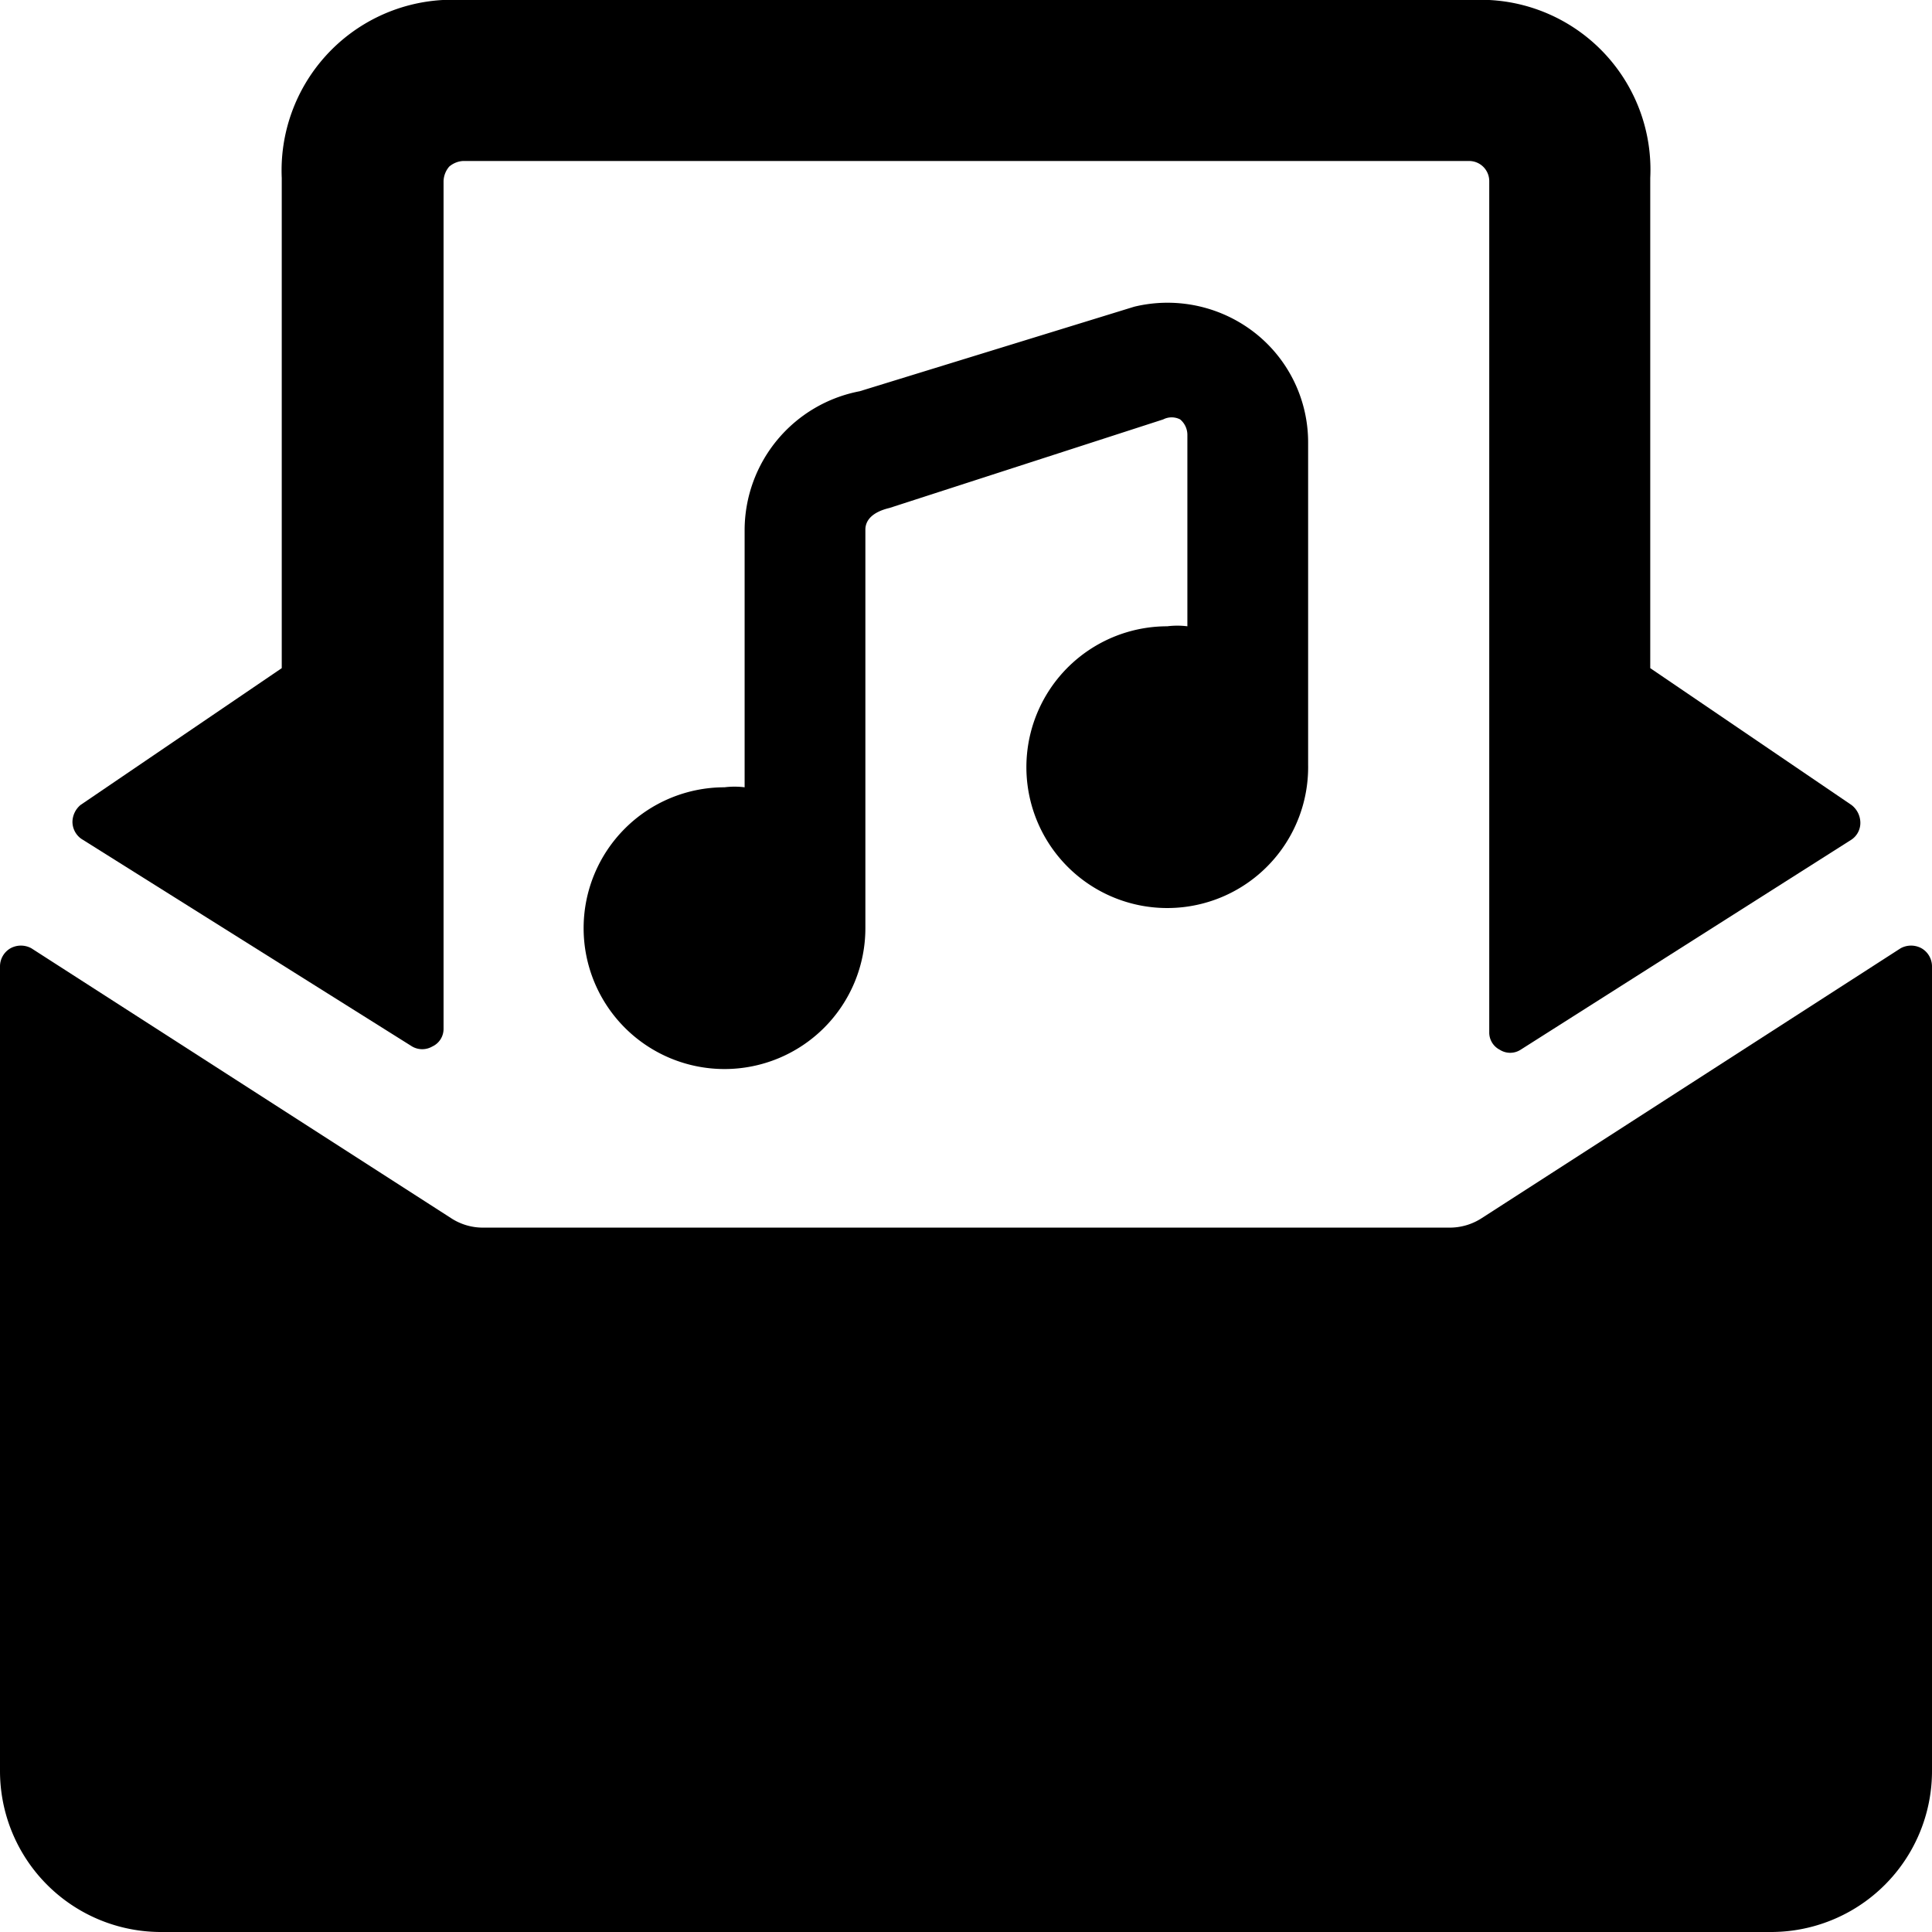
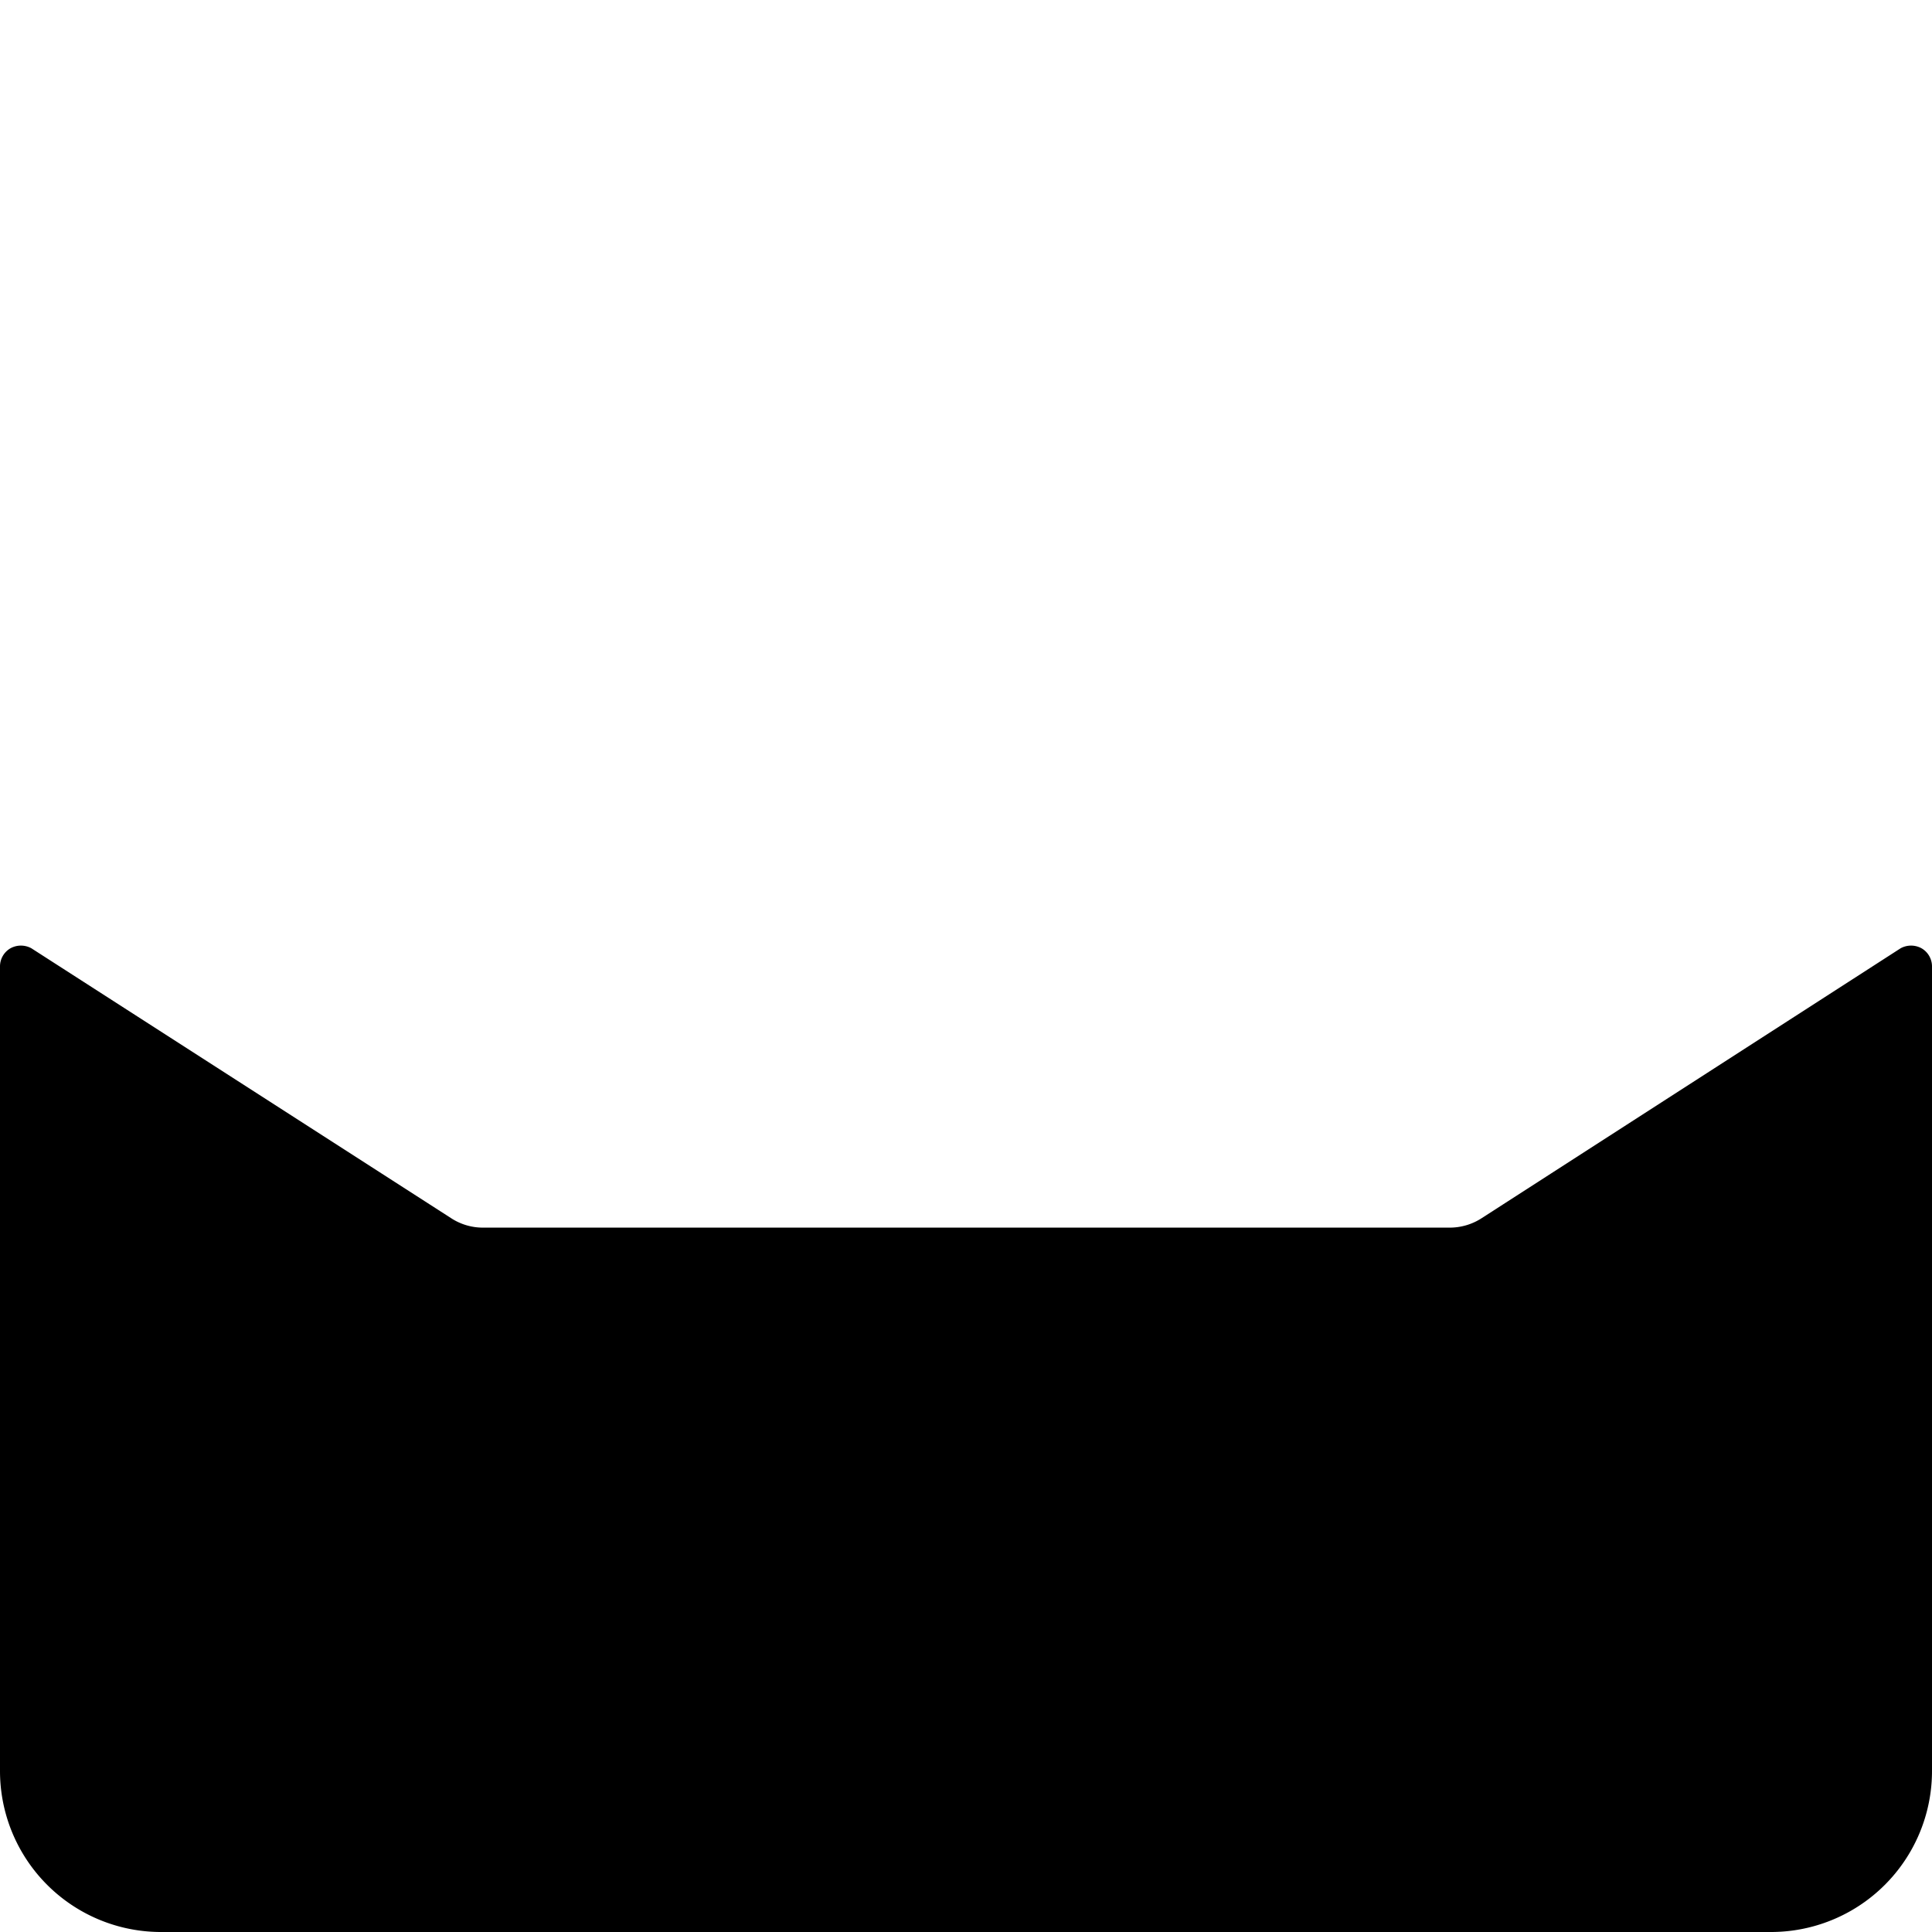
<svg xmlns="http://www.w3.org/2000/svg" viewBox="0 0 24 24">
  <g>
    <path d="M18.41 15.13a0.73 0.73 0 0 1 -0.41 0.12H6a0.72 0.72 0 0 1 -0.4 -0.12L0.39 11.78a0.27 0.27 0 0 0 -0.26 0A0.26 0.26 0 0 0 0 12v10a2 2 0 0 0 2 2h20a2 2 0 0 0 2 -2V12a0.26 0.26 0 0 0 -0.13 -0.22 0.27 0.27 0 0 0 -0.26 0Z" fill="#000000" stroke-width="1" />
-     <path d="M5.12 13a0.25 0.25 0 0 0 0.25 0 0.24 0.24 0 0 0 0.14 -0.22V2.25a0.29 0.29 0 0 1 0.07 -0.18 0.29 0.29 0 0 1 0.17 -0.07h12.5a0.25 0.25 0 0 1 0.25 0.25v10.57a0.24 0.24 0 0 0 0.13 0.22 0.24 0.24 0 0 0 0.26 0L23 10.43a0.25 0.25 0 0 0 0.11 -0.21A0.28 0.28 0 0 0 23 10l-2.5 -1.7V2.21a2.11 2.11 0 0 0 -2 -2.21h-13a2.12 2.12 0 0 0 -2 2.21V8.3L1 10a0.28 0.28 0 0 0 -0.1 0.21 0.26 0.26 0 0 0 0.11 0.21Z" fill="#000000" stroke-width="1" />
-     <path d="M10.68 4.86a1.76 1.76 0 0 0 -1.43 1.72v3.2a1 1 0 0 0 -0.25 0 1.75 1.75 0 1 0 1.75 1.75V6.58c0 -0.12 0.09 -0.22 0.3 -0.27l3.4 -1.1a0.23 0.23 0 0 1 0.21 0 0.25 0.25 0 0 1 0.09 0.19v2.38a1 1 0 0 0 -0.25 0 1.75 1.75 0 1 0 1.75 1.72v-4a1.73 1.73 0 0 0 -0.63 -1.34 1.76 1.76 0 0 0 -1.53 -0.35Z" fill="#000000" stroke-width="1" />
  </g>
</svg>